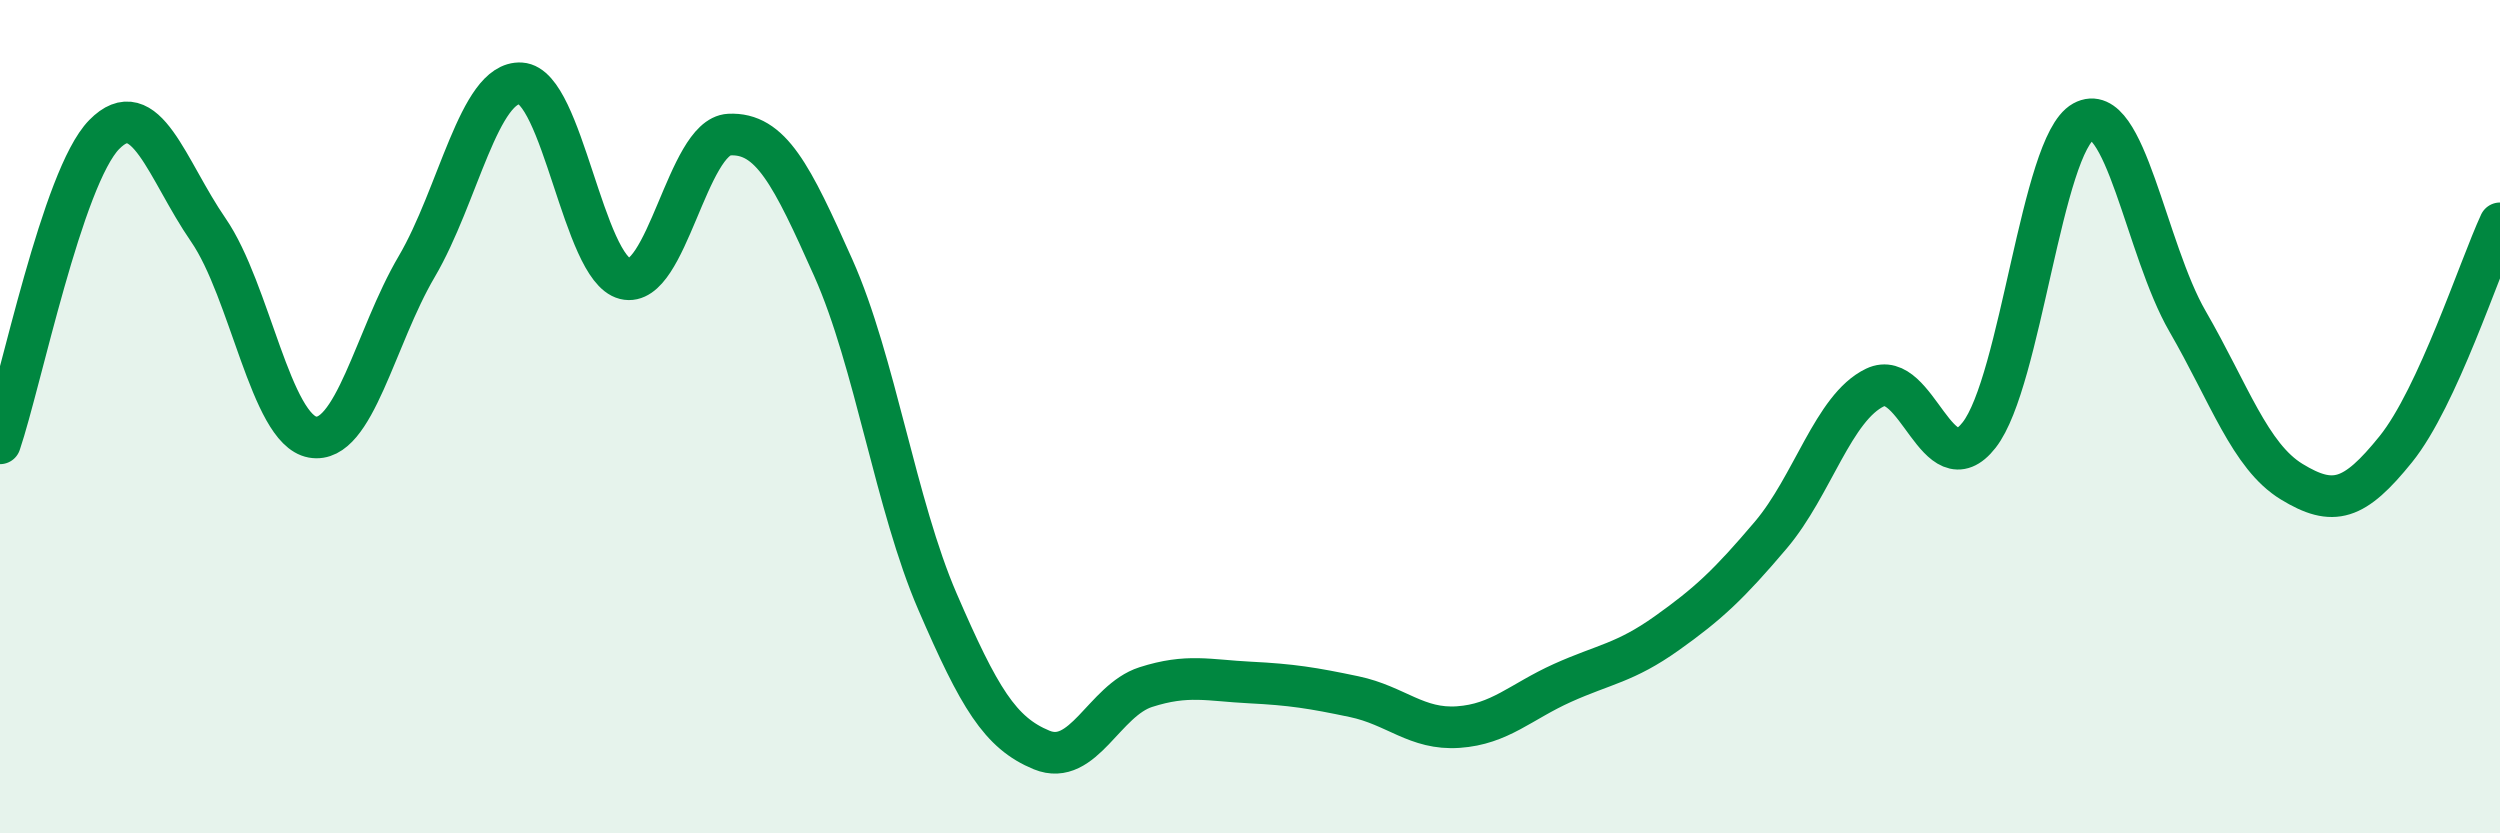
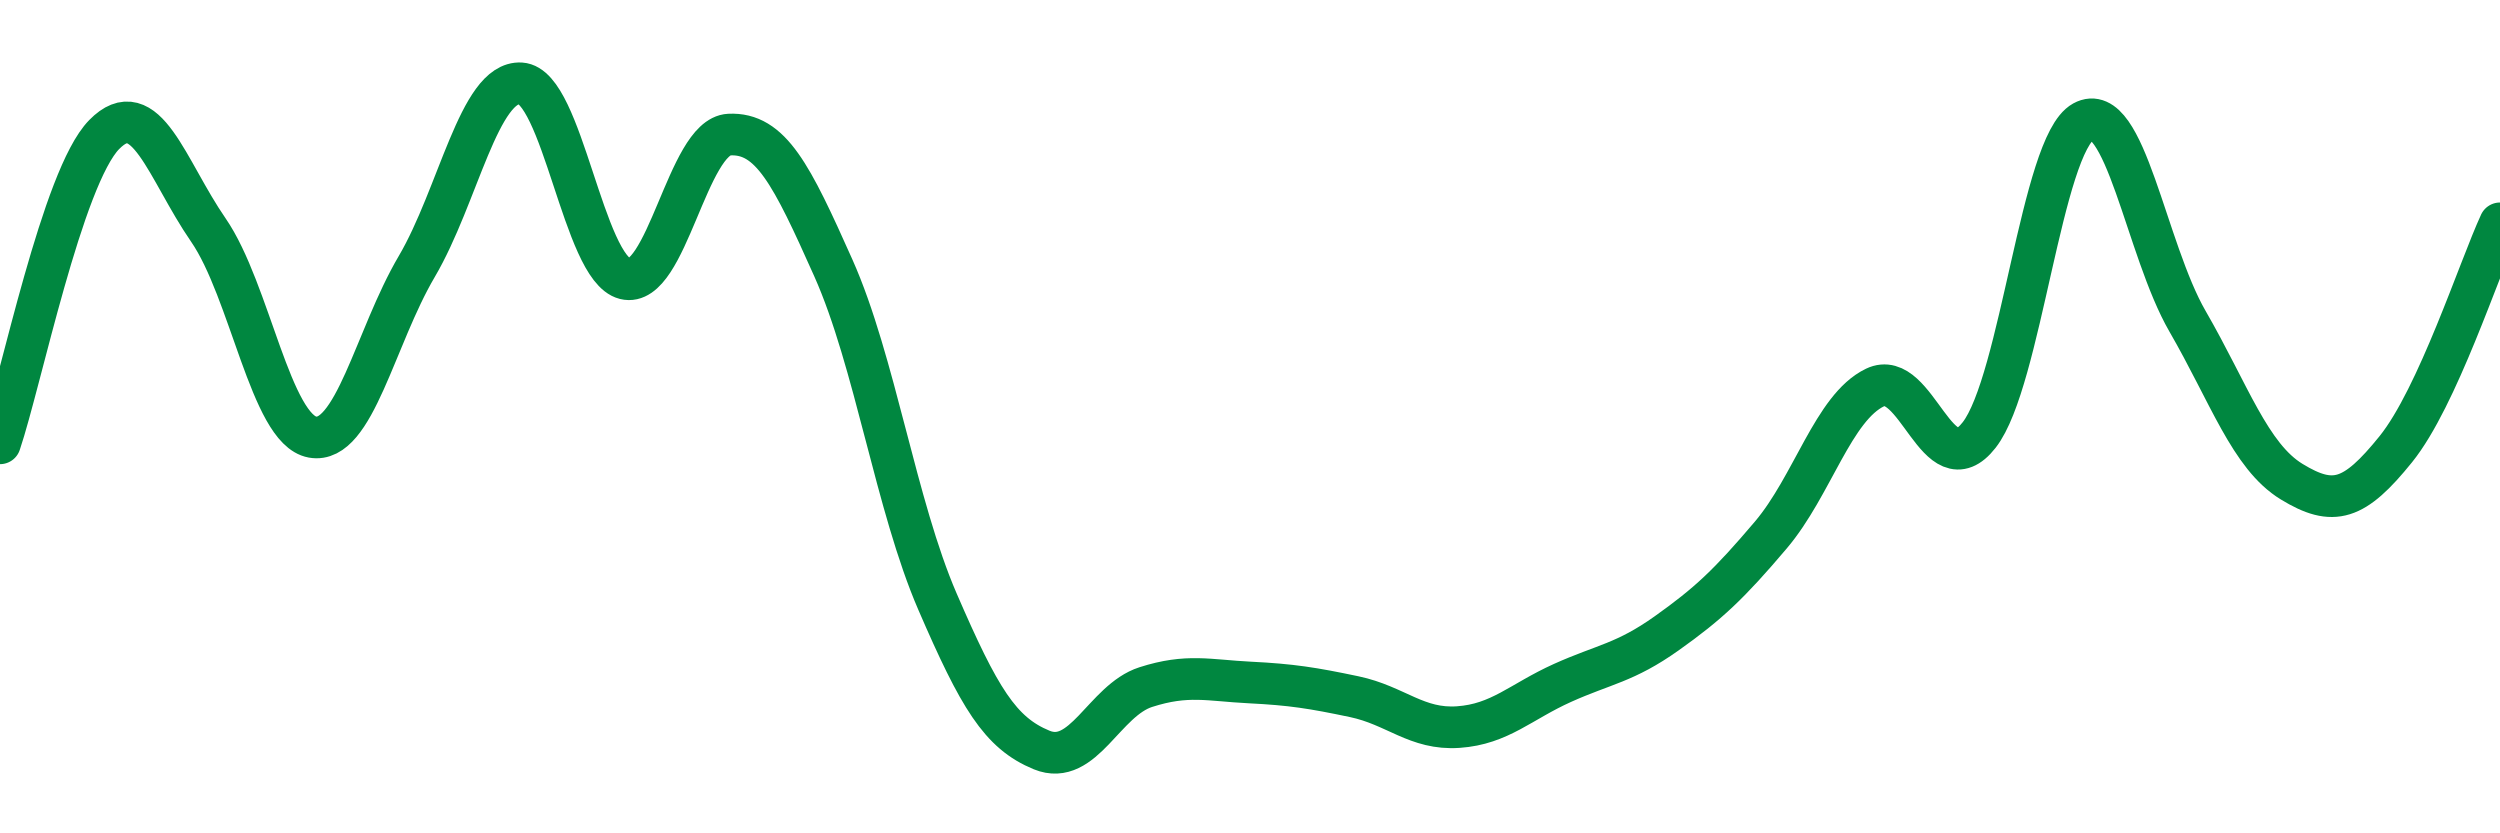
<svg xmlns="http://www.w3.org/2000/svg" width="60" height="20" viewBox="0 0 60 20">
-   <path d="M 0,10.64 C 0.5,9.16 1.5,4.25 2.5,3.23 C 3.5,2.21 4,4.07 5,5.52 C 6,6.97 6.5,10.31 7.5,10.49 C 8.5,10.67 9,8.1 10,6.4 C 11,4.7 11.5,1.94 12.5,2 C 13.5,2.06 14,6.44 15,6.69 C 16,6.94 16.5,3.28 17.5,3.23 C 18.5,3.18 19,4.19 20,6.43 C 21,8.67 21.5,12.13 22.5,14.44 C 23.5,16.75 24,17.59 25,18 C 26,18.41 26.5,16.81 27.5,16.49 C 28.5,16.17 29,16.33 30,16.38 C 31,16.43 31.5,16.51 32.5,16.72 C 33.5,16.93 34,17.52 35,17.45 C 36,17.38 36.5,16.84 37.5,16.39 C 38.5,15.94 39,15.91 40,15.2 C 41,14.49 41.5,14.02 42.5,12.84 C 43.5,11.66 44,9.78 45,9.3 C 46,8.82 46.5,11.72 47.5,10.44 C 48.5,9.16 49,3.47 50,2.92 C 51,2.37 51.5,5.98 52.5,7.71 C 53.5,9.44 54,10.95 55,11.56 C 56,12.17 56.5,12.02 57.5,10.78 C 58.5,9.54 59.5,6.44 60,5.36L60 20L0 20Z" fill="#008740" opacity="0.1" stroke-linecap="round" stroke-linejoin="round" />
  <path d="M 0,10.64 C 0.5,9.16 1.5,4.25 2.5,3.23 C 3.5,2.21 4,4.07 5,5.52 C 6,6.97 6.5,10.31 7.5,10.49 C 8.5,10.67 9,8.1 10,6.4 C 11,4.7 11.5,1.94 12.5,2 C 13.5,2.06 14,6.44 15,6.69 C 16,6.94 16.5,3.28 17.5,3.23 C 18.5,3.18 19,4.19 20,6.43 C 21,8.67 21.5,12.13 22.5,14.44 C 23.5,16.75 24,17.59 25,18 C 26,18.41 26.5,16.81 27.5,16.49 C 28.5,16.17 29,16.33 30,16.38 C 31,16.43 31.5,16.51 32.5,16.72 C 33.5,16.93 34,17.52 35,17.45 C 36,17.38 36.5,16.84 37.5,16.39 C 38.5,15.94 39,15.91 40,15.2 C 41,14.49 41.5,14.02 42.5,12.84 C 43.5,11.66 44,9.78 45,9.3 C 46,8.82 46.5,11.72 47.5,10.44 C 48.5,9.16 49,3.47 50,2.92 C 51,2.37 51.5,5.98 52.5,7.71 C 53.5,9.44 54,10.95 55,11.56 C 56,12.17 56.5,12.02 57.5,10.78 C 58.5,9.54 59.5,6.44 60,5.36" stroke="#008740" stroke-width="1" fill="none" stroke-linecap="round" stroke-linejoin="round" />
</svg>